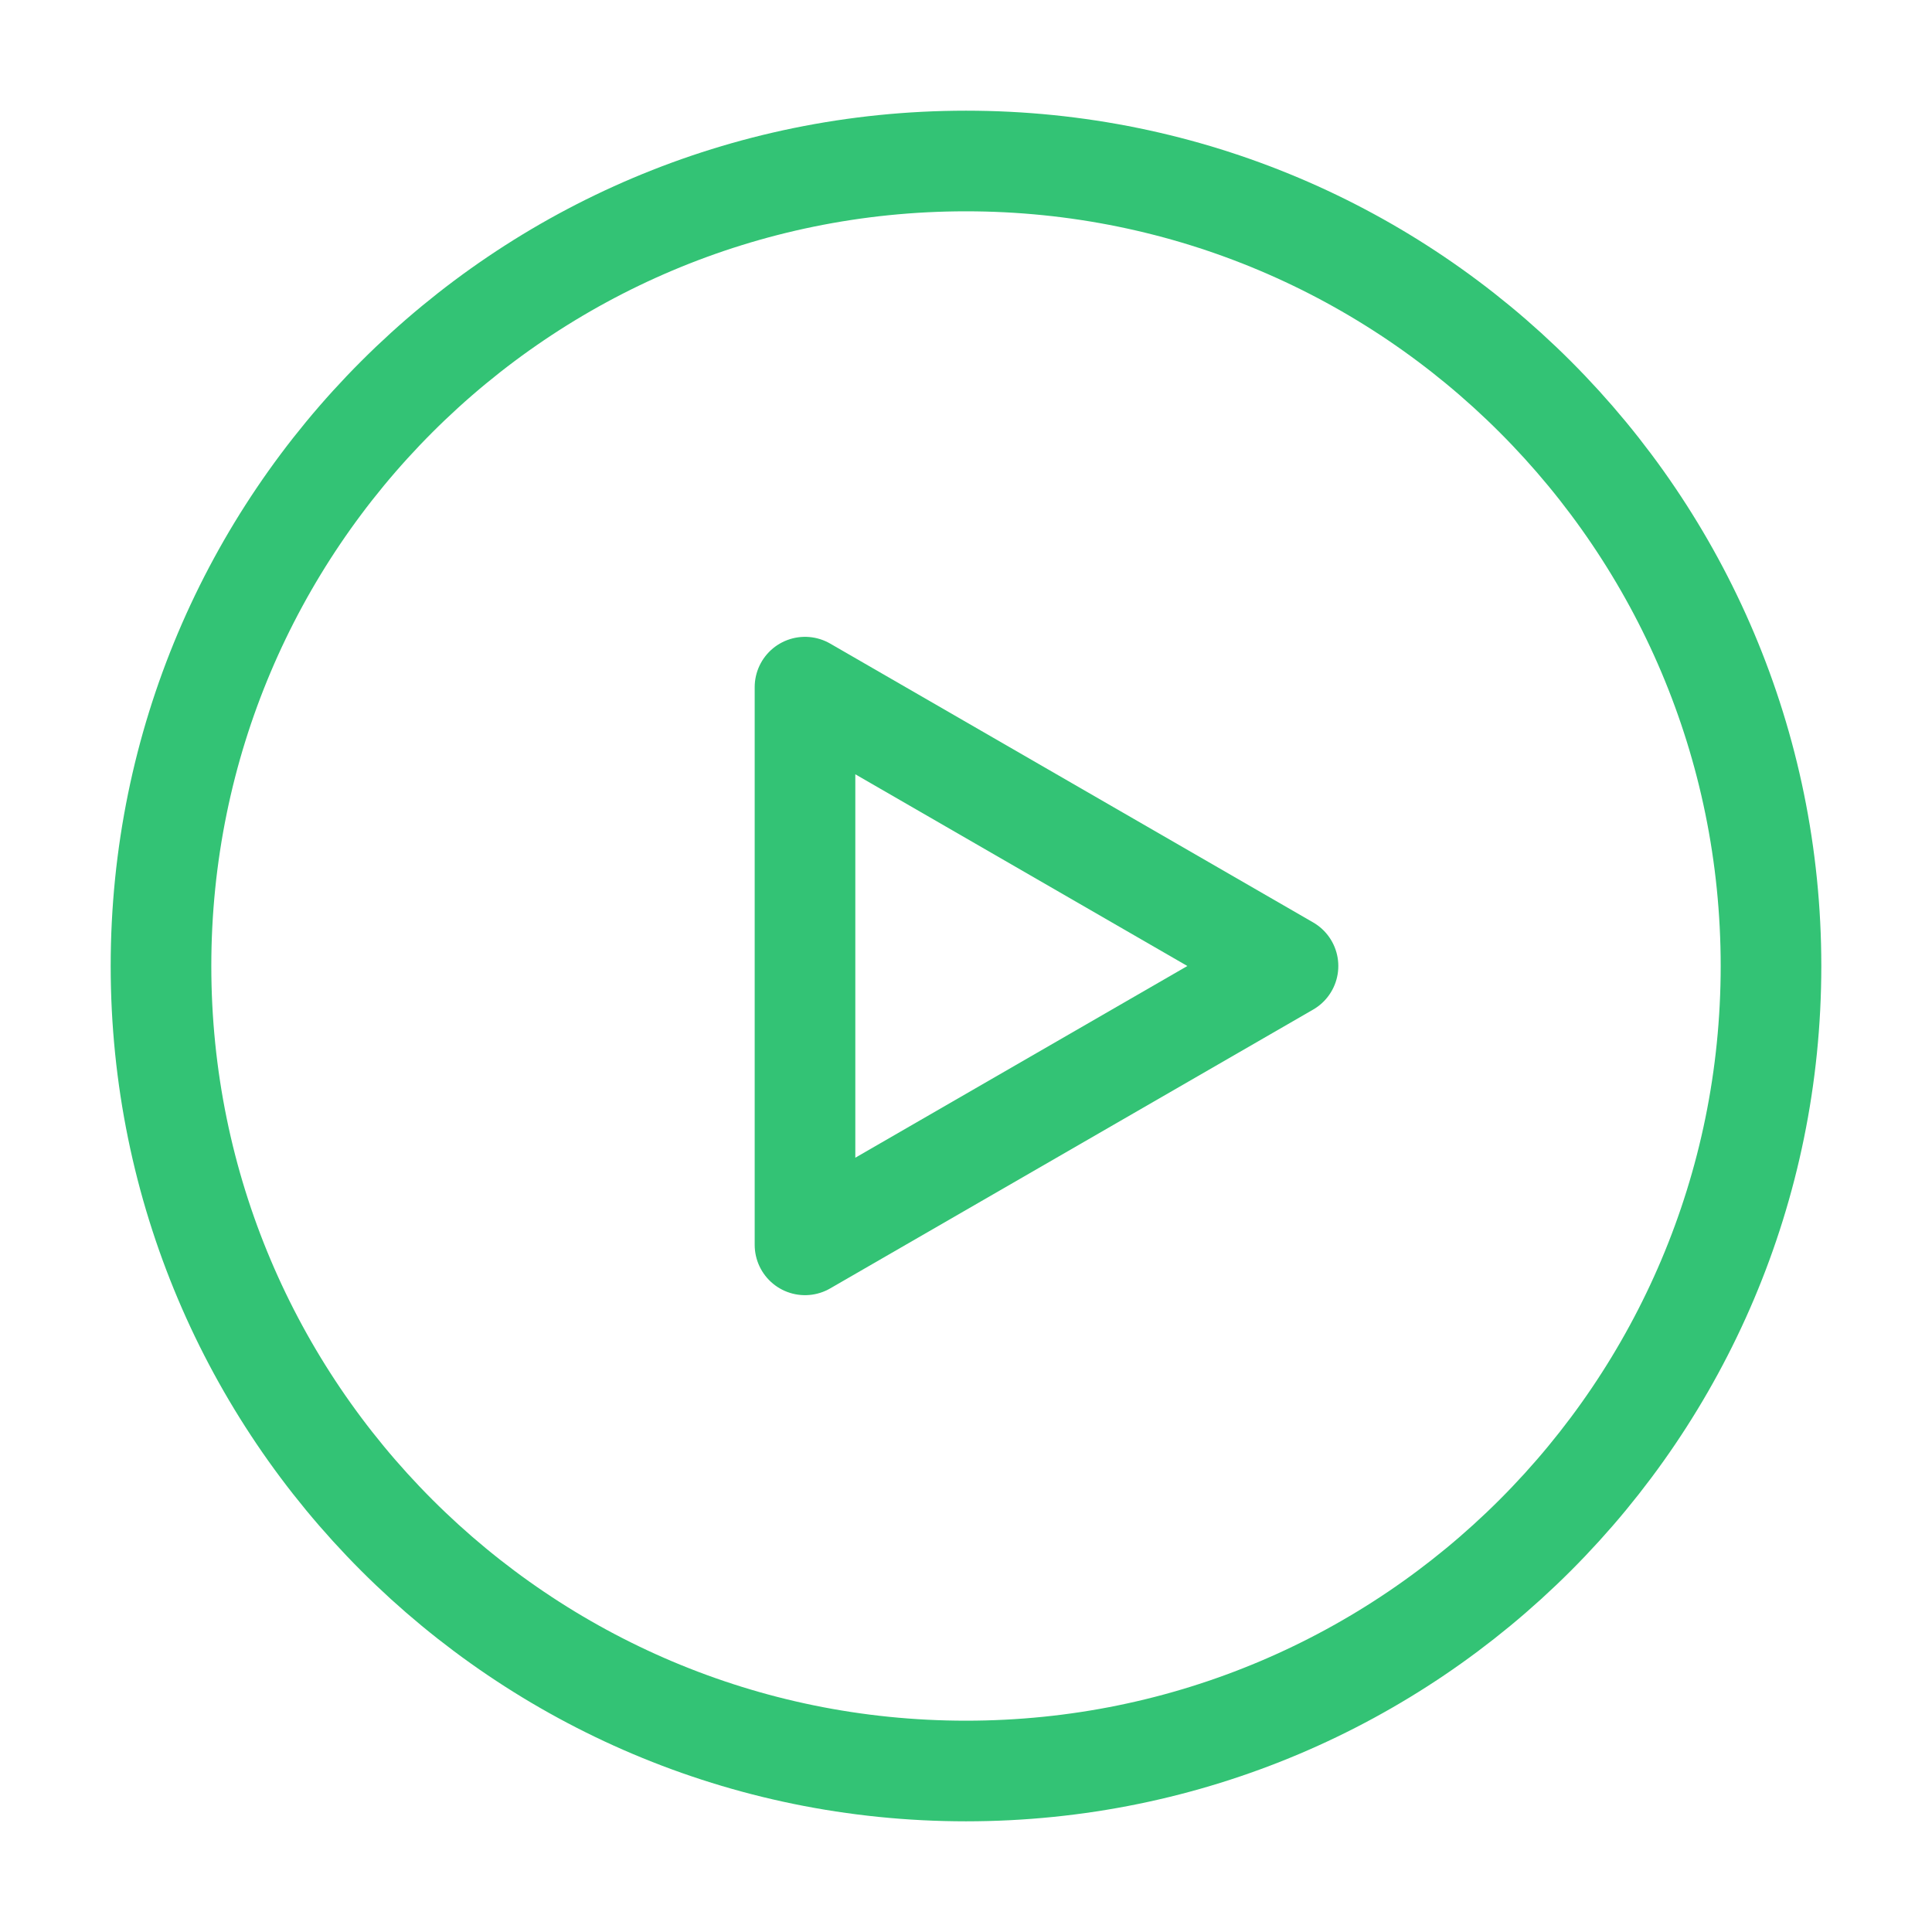
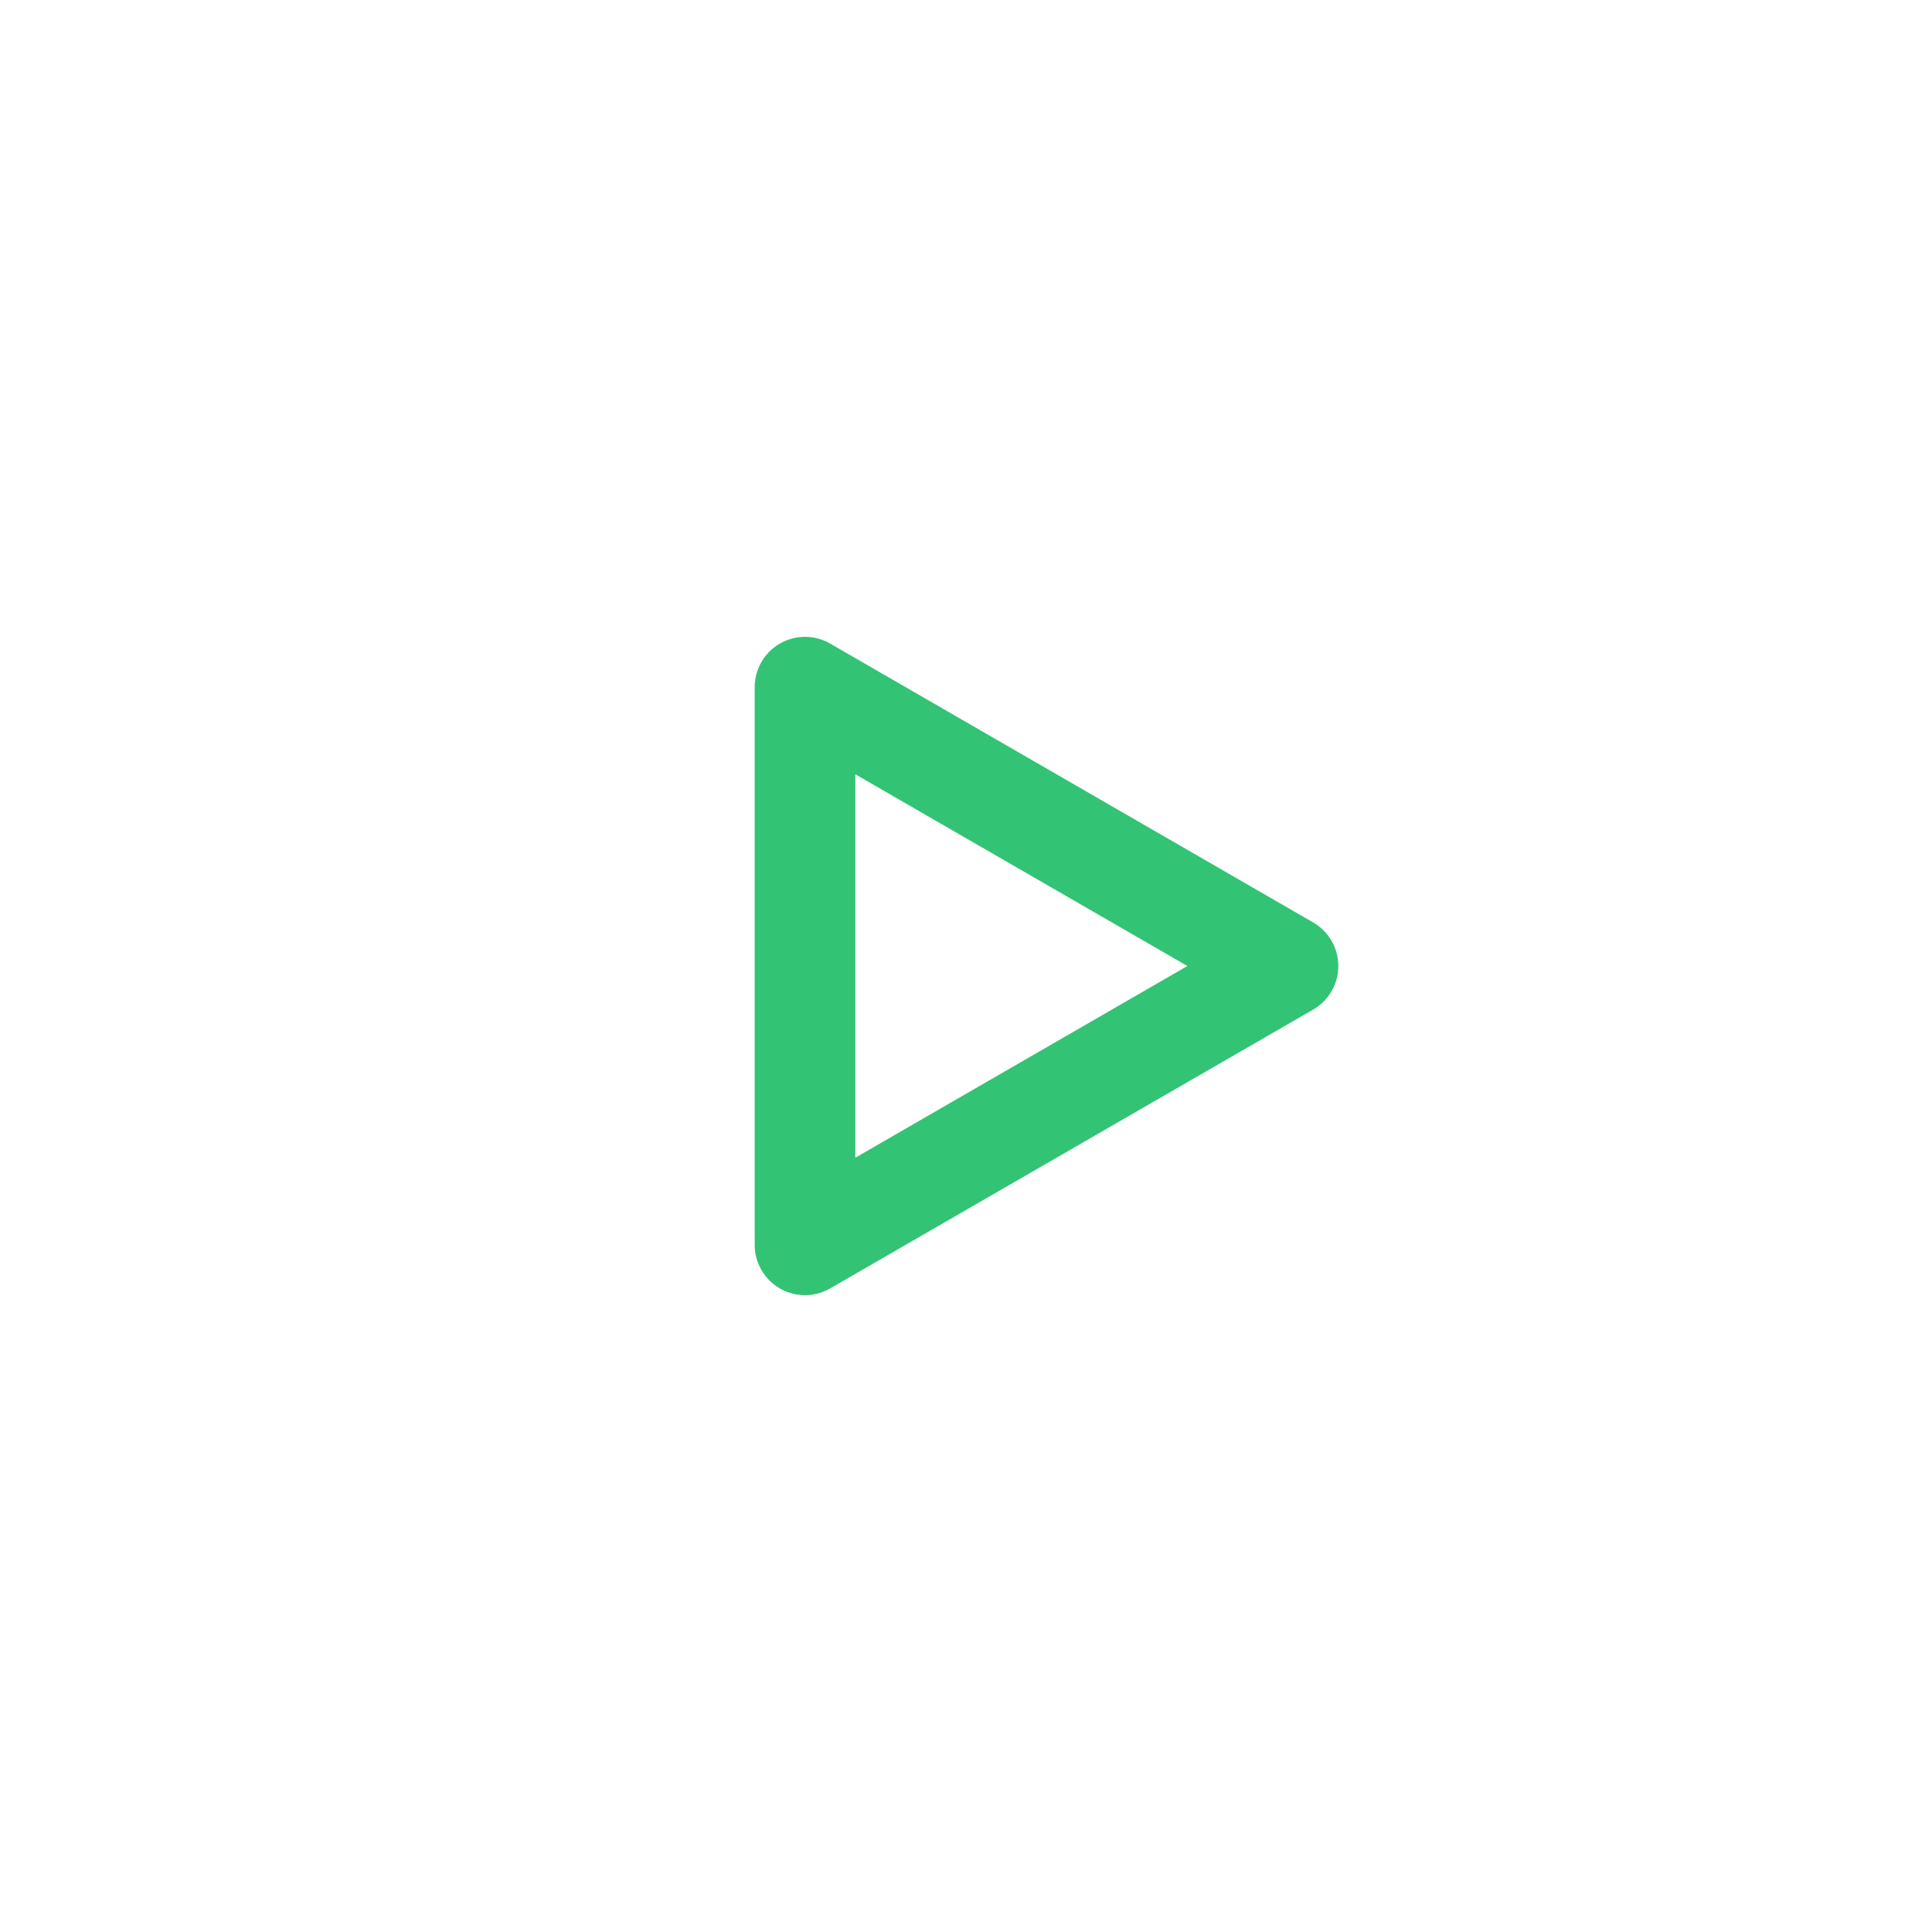
<svg xmlns="http://www.w3.org/2000/svg" width="48" height="48" viewBox="0 0 48 48">
  <g fill="none" stroke="#33C375" stroke-linejoin="round" stroke-width="2.5">
-     <path d="M24 44c11.046 0 20-8.954 20-20S35.046 4 24 4S4 12.954 4 24s8.954 20 20 20Z" />
    <path d="M20 24v-6.928l6 3.464L32 24l-6 3.464l-6 3.464z" />
  </g>
</svg>